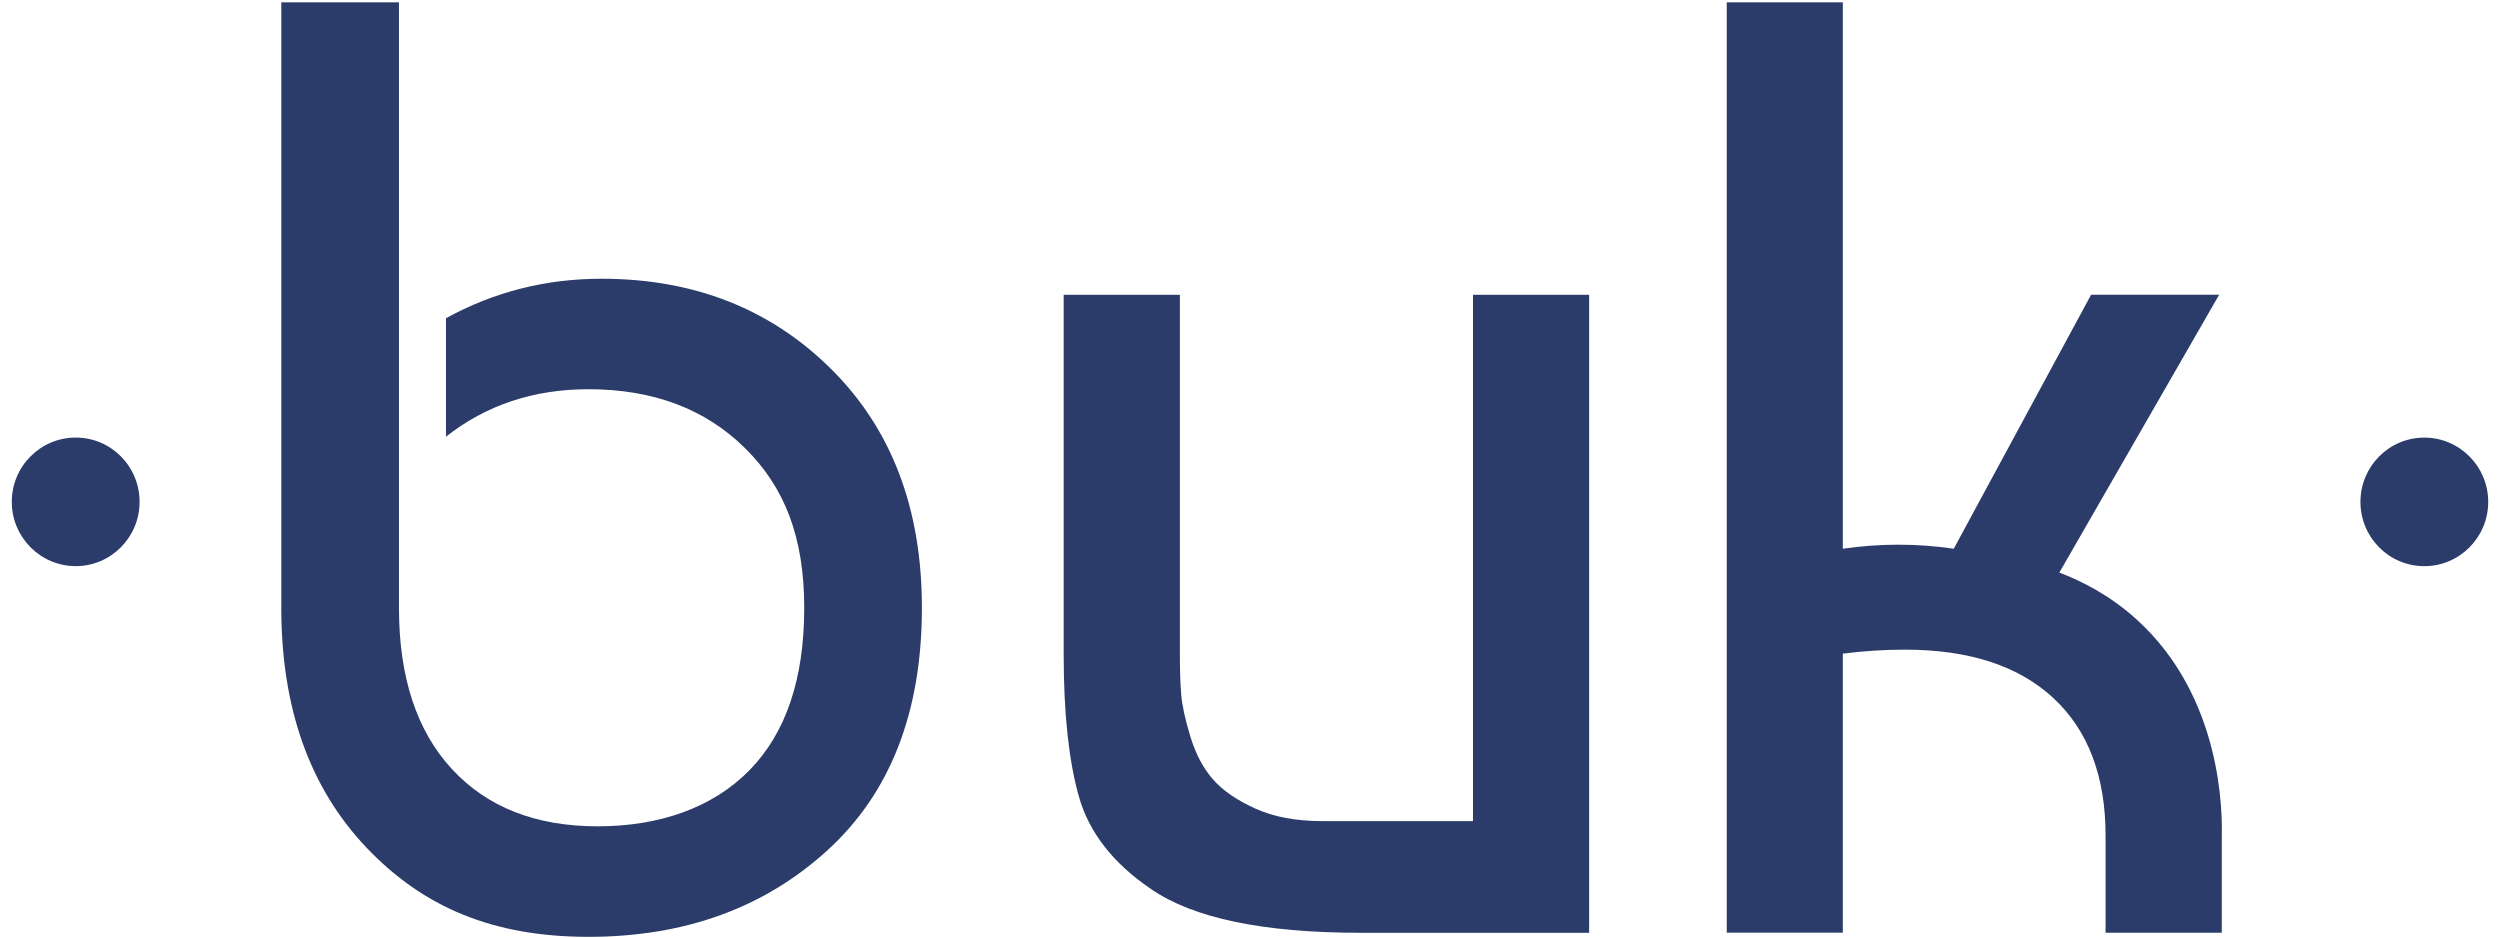
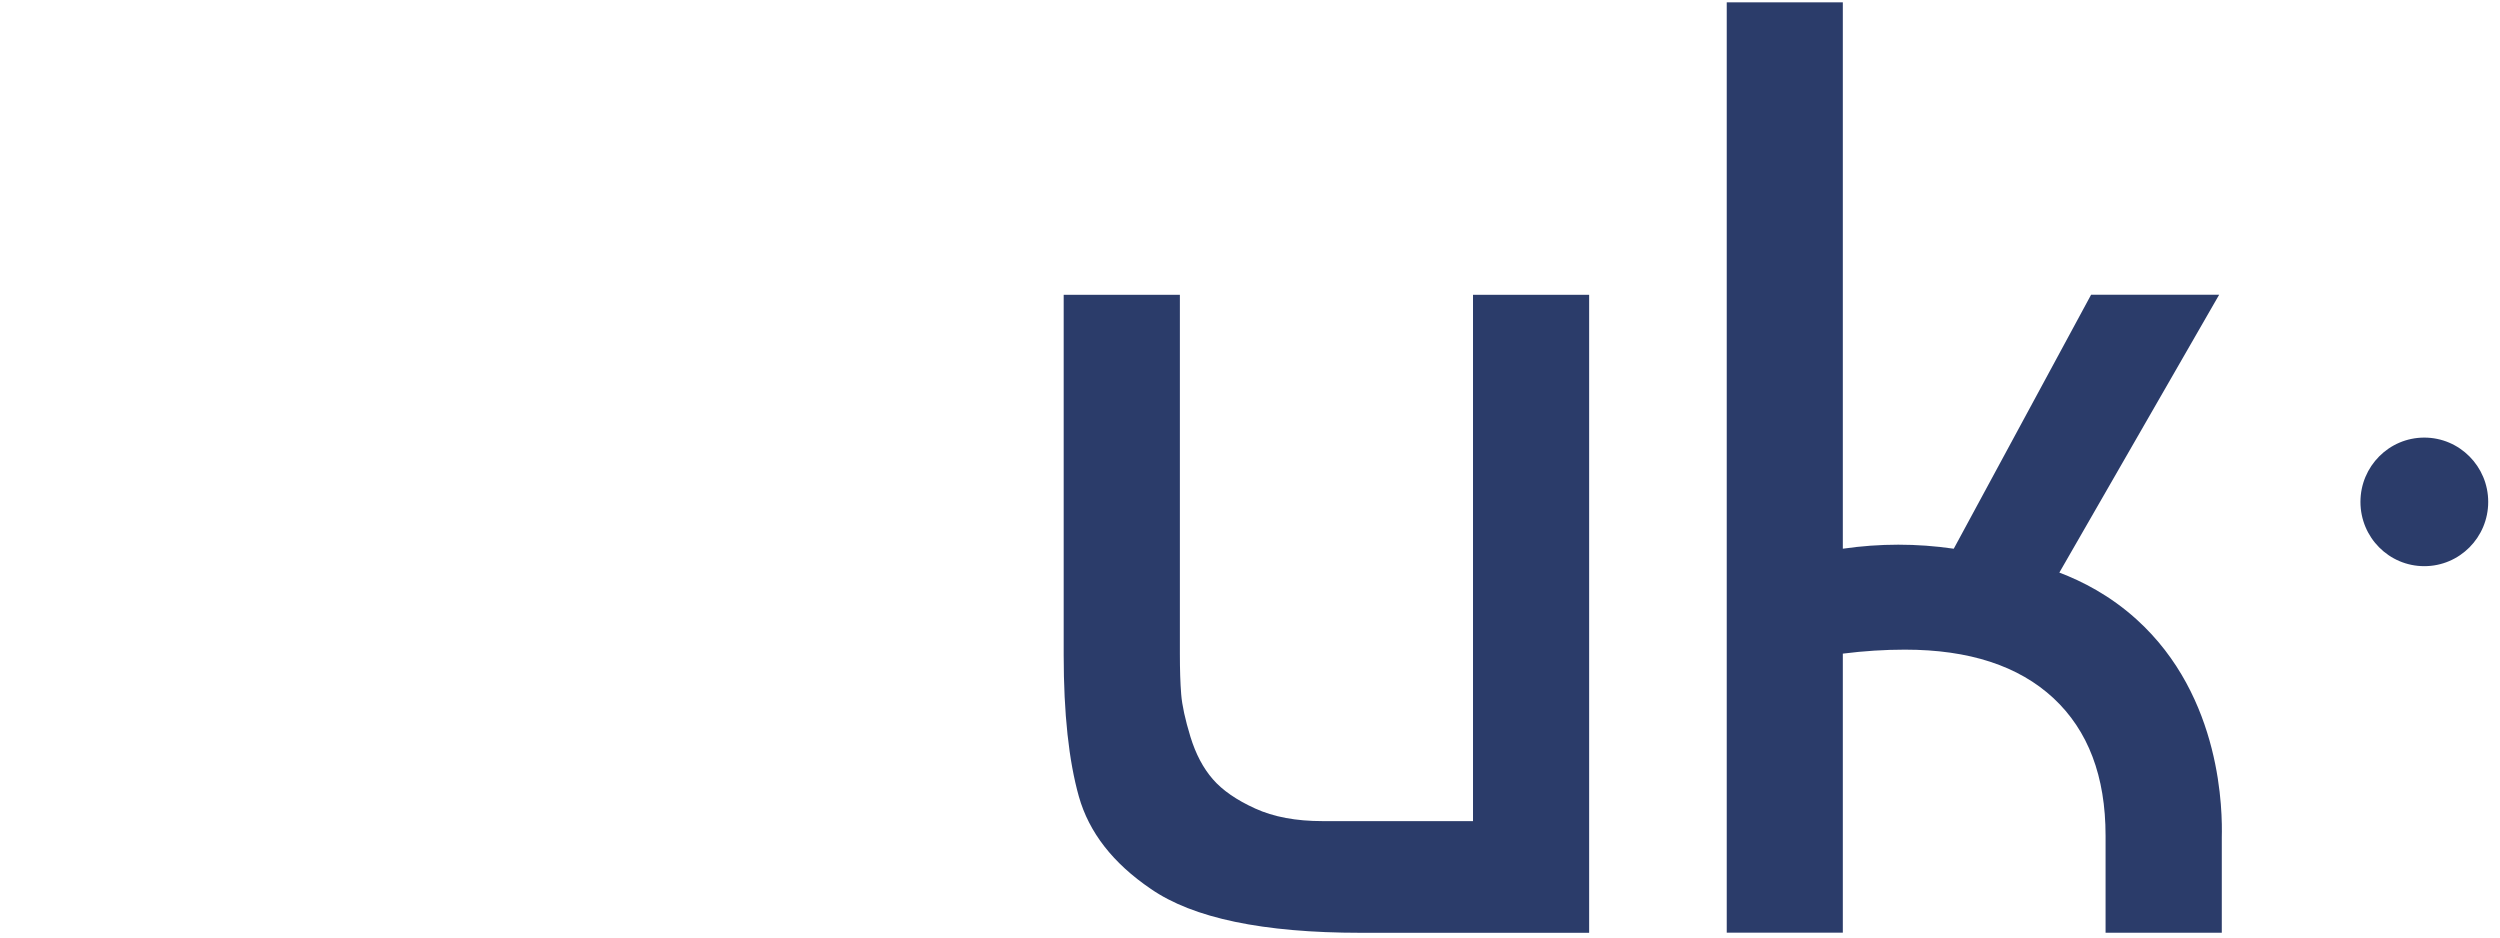
<svg xmlns="http://www.w3.org/2000/svg" width="184" height="69" viewBox="0 0 184 69" fill="none">
  <g id="Frame" clip-path="url(#clip0_720_6571)">
-     <path id="Vector" d="M20.705 0.173H29.364V44.735C29.364 49.834 30.665 53.792 33.258 56.6C35.857 59.413 39.433 60.817 43.989 60.817C48.544 60.817 52.455 59.446 55.153 56.697C57.846 53.951 59.191 49.964 59.191 44.735C59.191 39.505 57.735 35.838 54.817 32.967C51.896 30.089 48.063 28.647 43.311 28.647C39.271 28.647 35.774 29.815 32.823 32.141V23.423C36.35 21.483 40.171 20.515 44.275 20.515C51.069 20.515 56.704 22.729 61.164 27.152C65.624 31.575 67.852 37.435 67.852 44.733C67.852 52.42 65.521 58.381 60.876 62.604C56.218 66.837 50.369 68.951 43.311 68.951C36.252 68.951 31.119 66.754 26.957 62.367C22.786 57.973 20.703 52.092 20.703 44.733V0.173H20.705Z" fill="#2B3C6A" />
    <path id="Vector_2" d="M116.961 68.654H100.155C92.961 68.654 87.812 67.577 84.704 65.425C81.916 63.533 80.15 61.263 79.404 58.622C78.663 55.984 78.287 52.512 78.287 48.207V21.699H86.839V48.11C86.839 49.281 86.869 50.275 86.935 51.093C87.001 51.911 87.226 52.951 87.615 54.225C88.005 55.496 88.556 56.537 89.269 57.355C89.977 58.169 91.014 58.885 92.381 59.506C93.739 60.127 95.388 60.434 97.335 60.434H108.413V21.699H116.961V68.654Z" fill="#2B3C6A" />
    <path id="Vector_3" d="M153.905 21.694H163.329L151.568 42.142C153.247 42.778 155.29 43.82 157.233 45.572C163.59 51.306 163.565 59.863 163.524 61.61V68.648H154.97V61.508C154.97 57.138 153.692 53.766 151.134 51.383C148.572 49.005 144.931 47.814 140.202 47.814C138.715 47.814 137.19 47.91 135.632 48.107V68.646H127.088V0.173H135.632V40.385C138.361 39.99 141.077 39.99 143.797 40.385L153.904 21.694H153.905Z" fill="#2B3C6A" />
-     <path id="Vector_4" d="M10.274 36.936C10.274 39.549 8.165 41.668 5.575 41.668C2.985 41.668 0.867 39.549 0.867 36.936C0.867 34.323 2.976 32.205 5.575 32.205C8.174 32.205 10.274 34.323 10.274 36.936Z" fill="#2B3C6A" />
    <path id="Vector_5" d="M183.132 36.938C183.132 39.551 181.028 41.67 178.428 41.67C175.828 41.67 173.729 39.551 173.729 36.938C173.729 34.325 175.836 32.207 178.428 32.207C181.02 32.207 183.132 34.325 183.132 36.938Z" fill="#2B3C6A" />
  </g>
  <defs>
    <clipPath id="clip0_720_6571">
      <rect width="182.266" height="68.779" fill="white" transform="translate(0.867 0.173)" />
    </clipPath>
  </defs>
</svg>